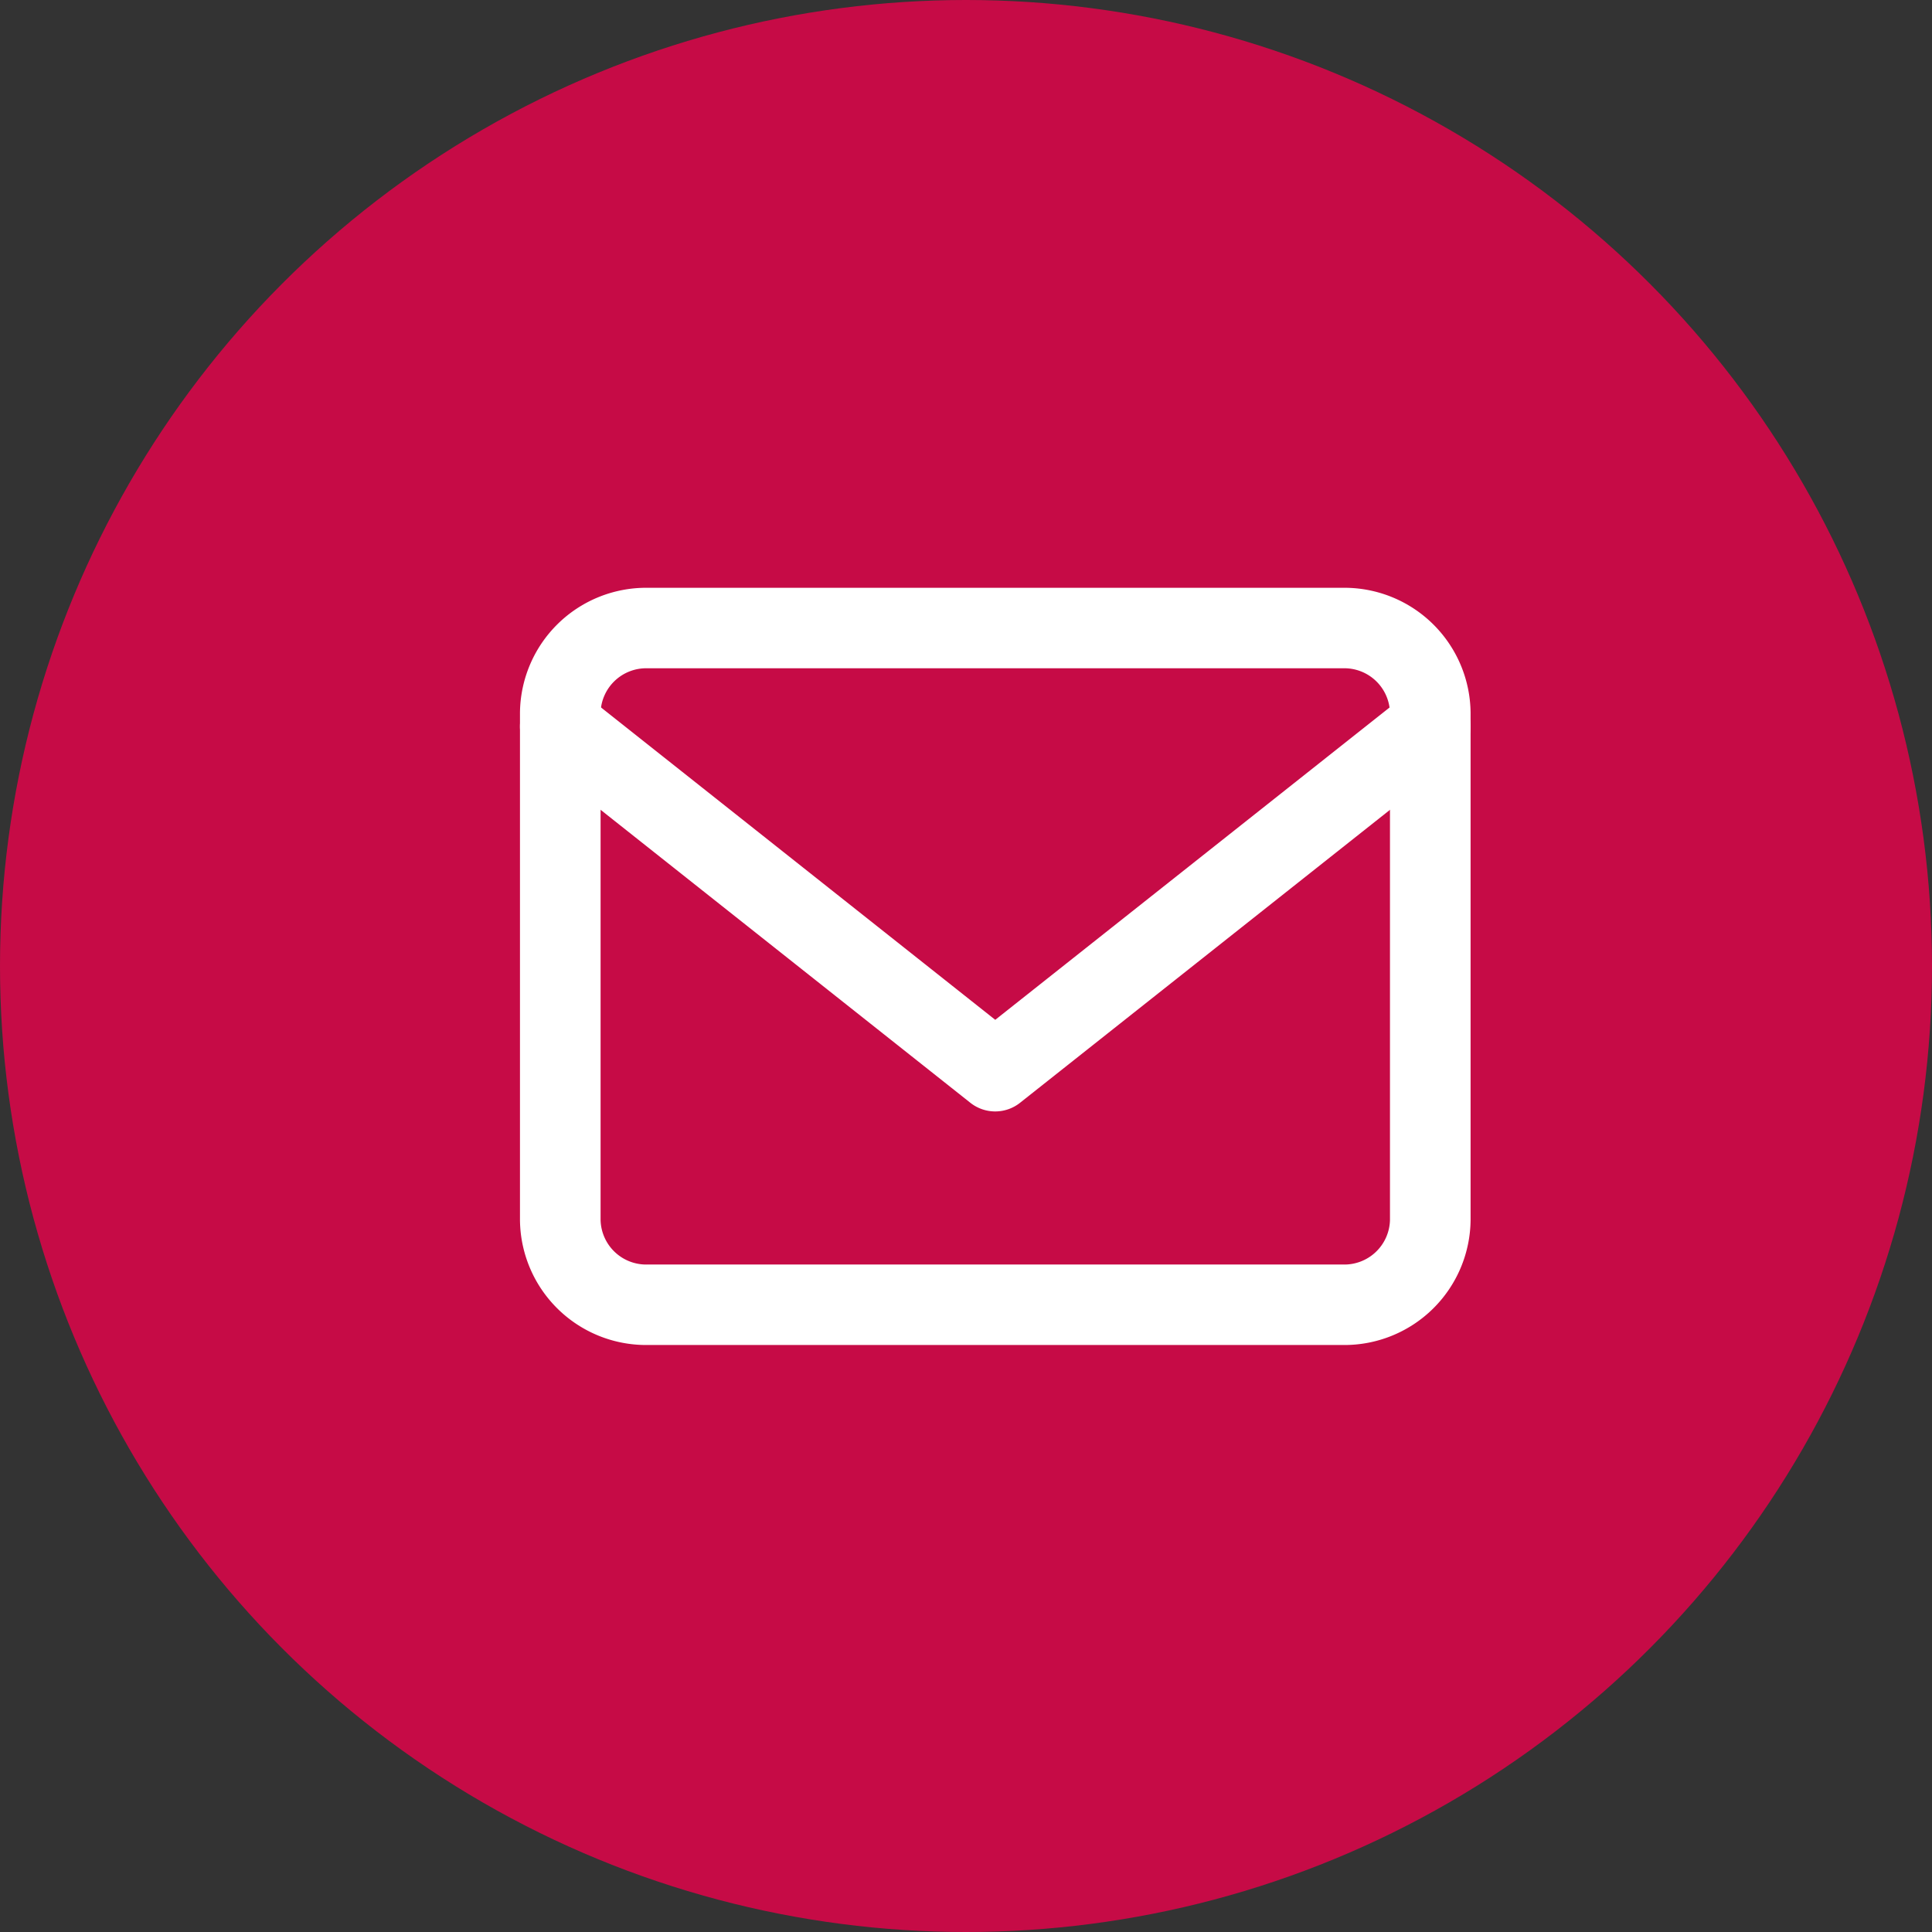
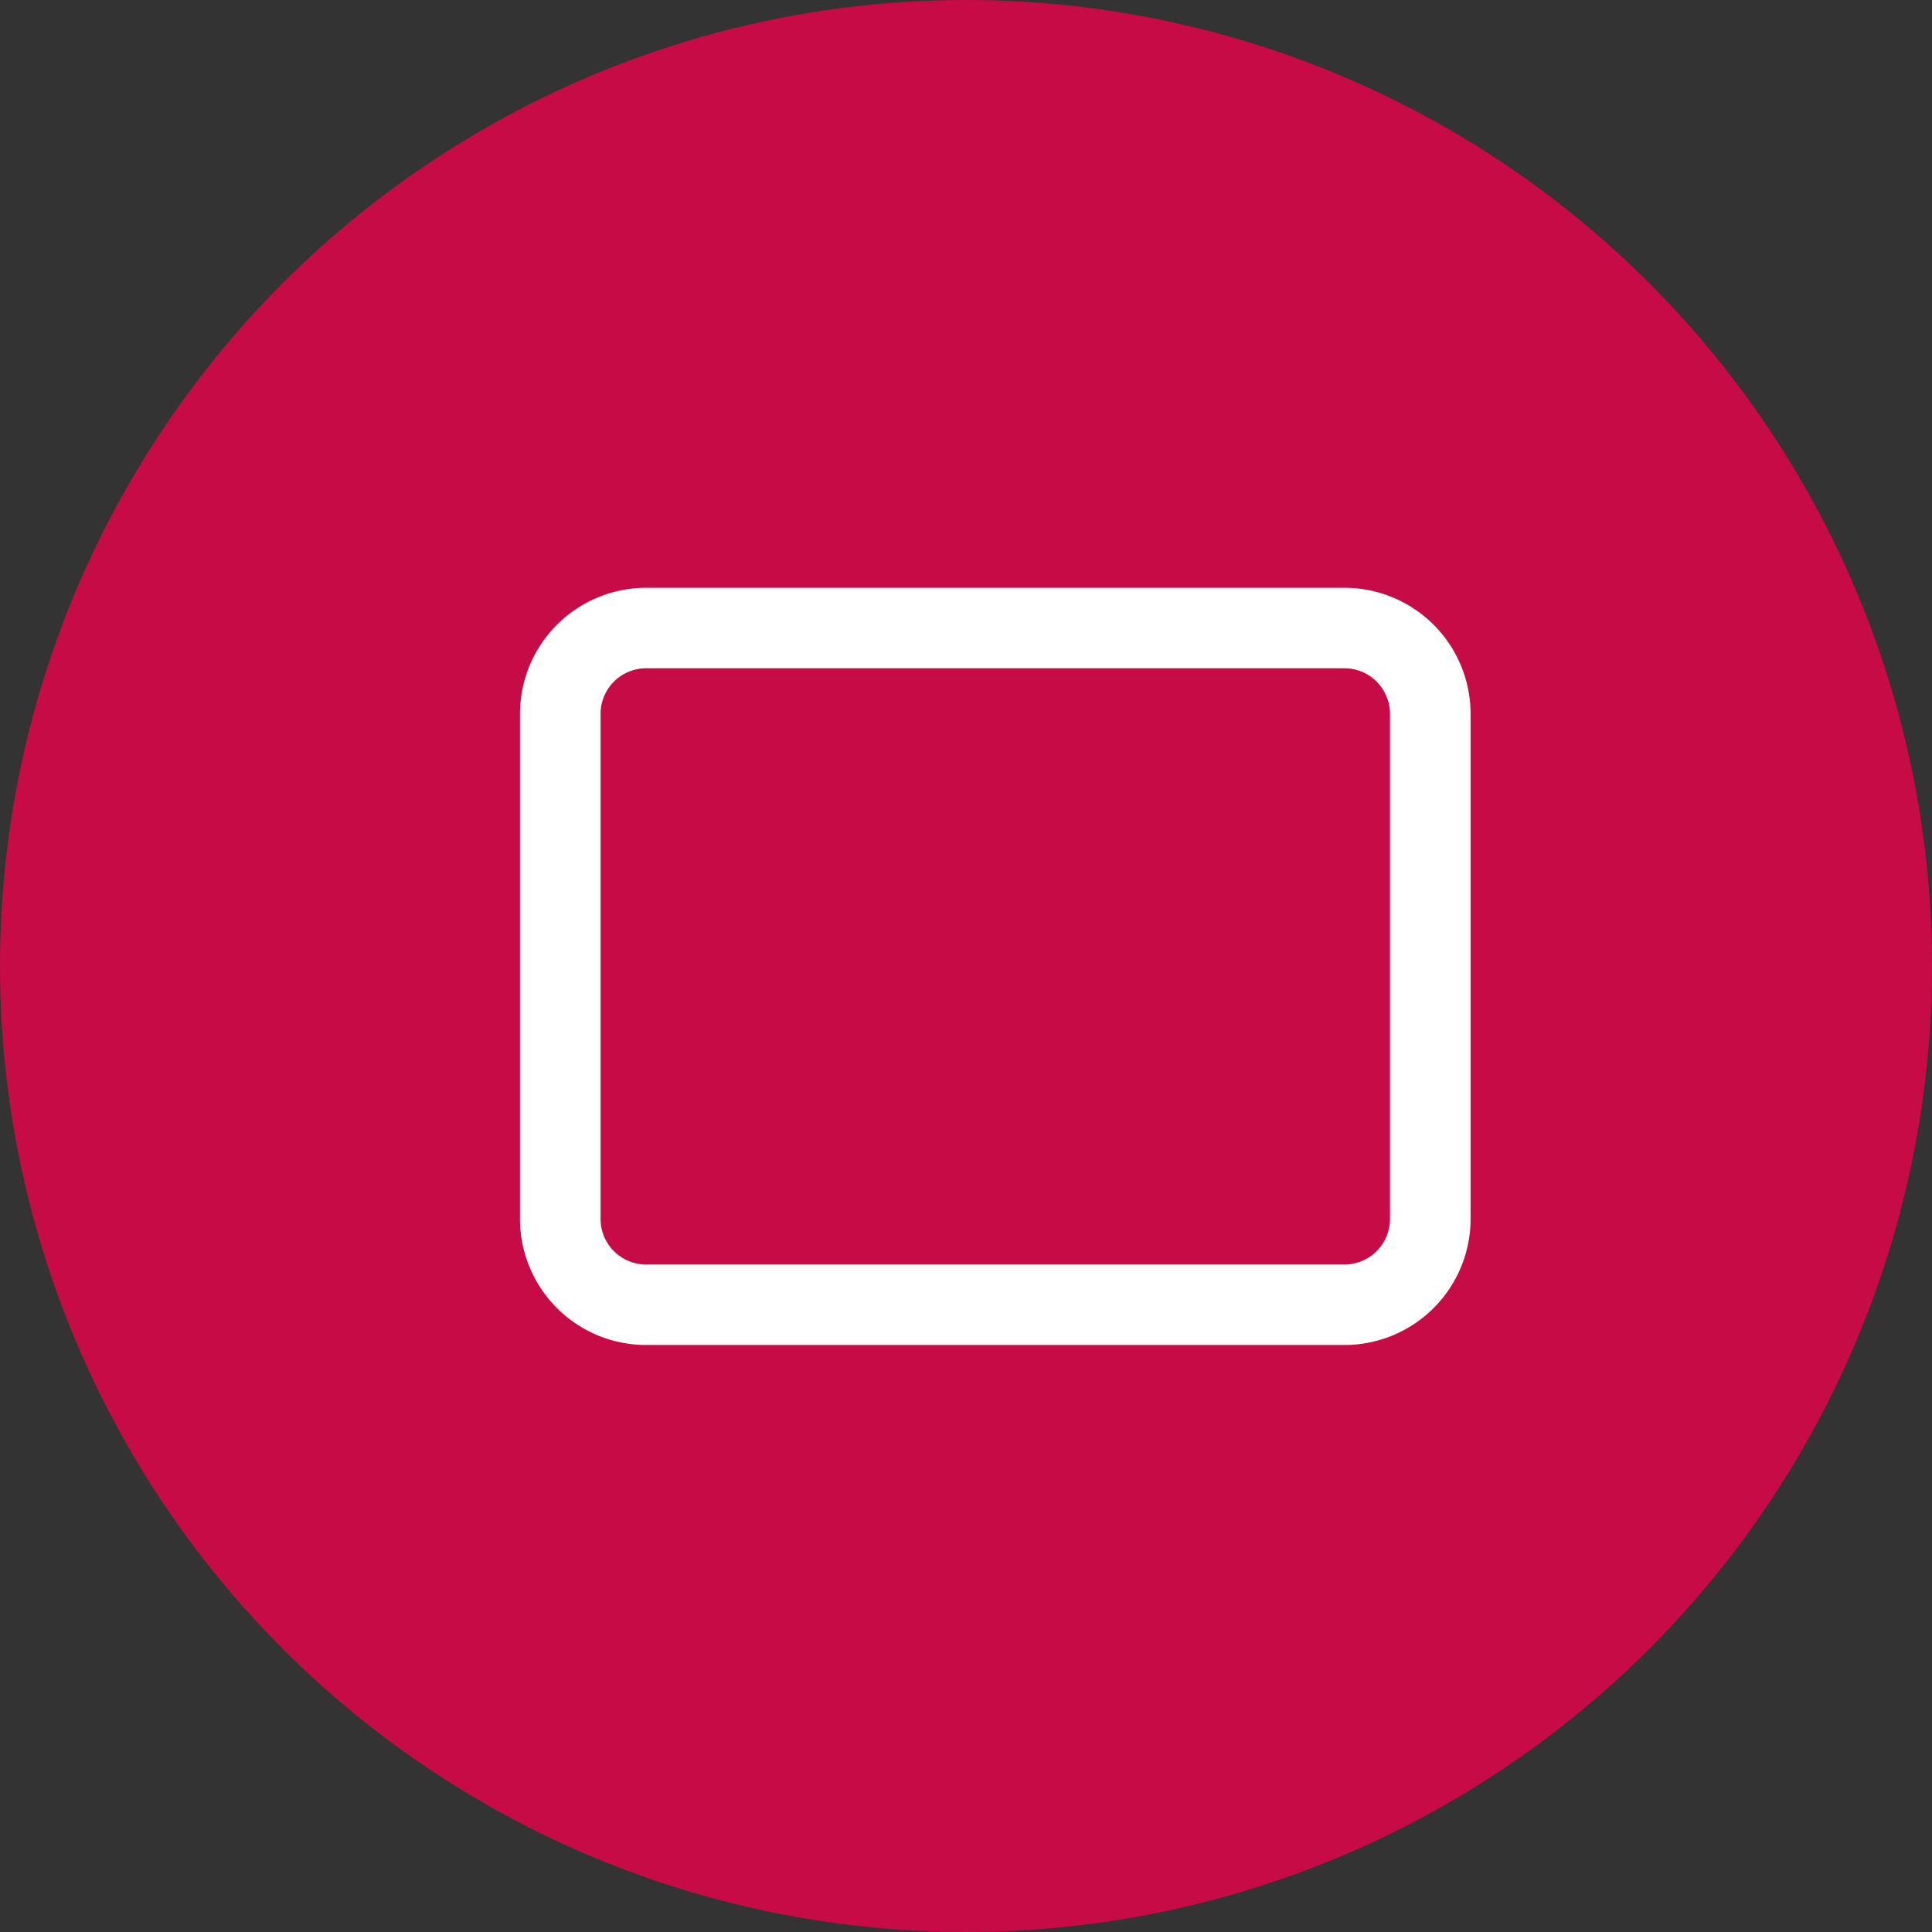
<svg xmlns="http://www.w3.org/2000/svg" width="29" height="29" viewBox="0 0 29 29">
  <rect x="0" y="0" width="29" height="29" fill="#333333" stroke="none" />
  <g transform="translate(0.445 0.011)">
    <circle cx="14.5" cy="14.5" r="14.5" transform="translate(-0.445 -0.011)" fill="#c60b46" />
    <g transform="translate(7.36 8.812)">
      <path d="M4.16,5.25H14.609a1.894,1.894,0,0,1,1.91,1.874v7.618a1.894,1.894,0,0,1-1.91,1.874H4.16a1.894,1.894,0,0,1-1.91-1.874V7.124A1.894,1.894,0,0,1,4.16,5.25ZM14.609,15.408a.685.685,0,0,0,.7-.666V7.124a.685.685,0,0,0-.7-.666H4.16a.685.685,0,0,0-.7.666v7.618a.685.685,0,0,0,.7.666Z" transform="translate(-2.25 -5.25)" fill="#fff" />
-       <path d="M9.384,14.632a.6.6,0,0,1-.375-.131L2.479,9.327a.6.6,0,0,1,.75-.947l6.155,4.877L15.54,8.381a.6.6,0,0,1,.75.947L9.759,14.5A.6.6,0,0,1,9.384,14.632Z" transform="translate(-2.25 -6.772)" fill="#fff" />
    </g>
  </g>
</svg>